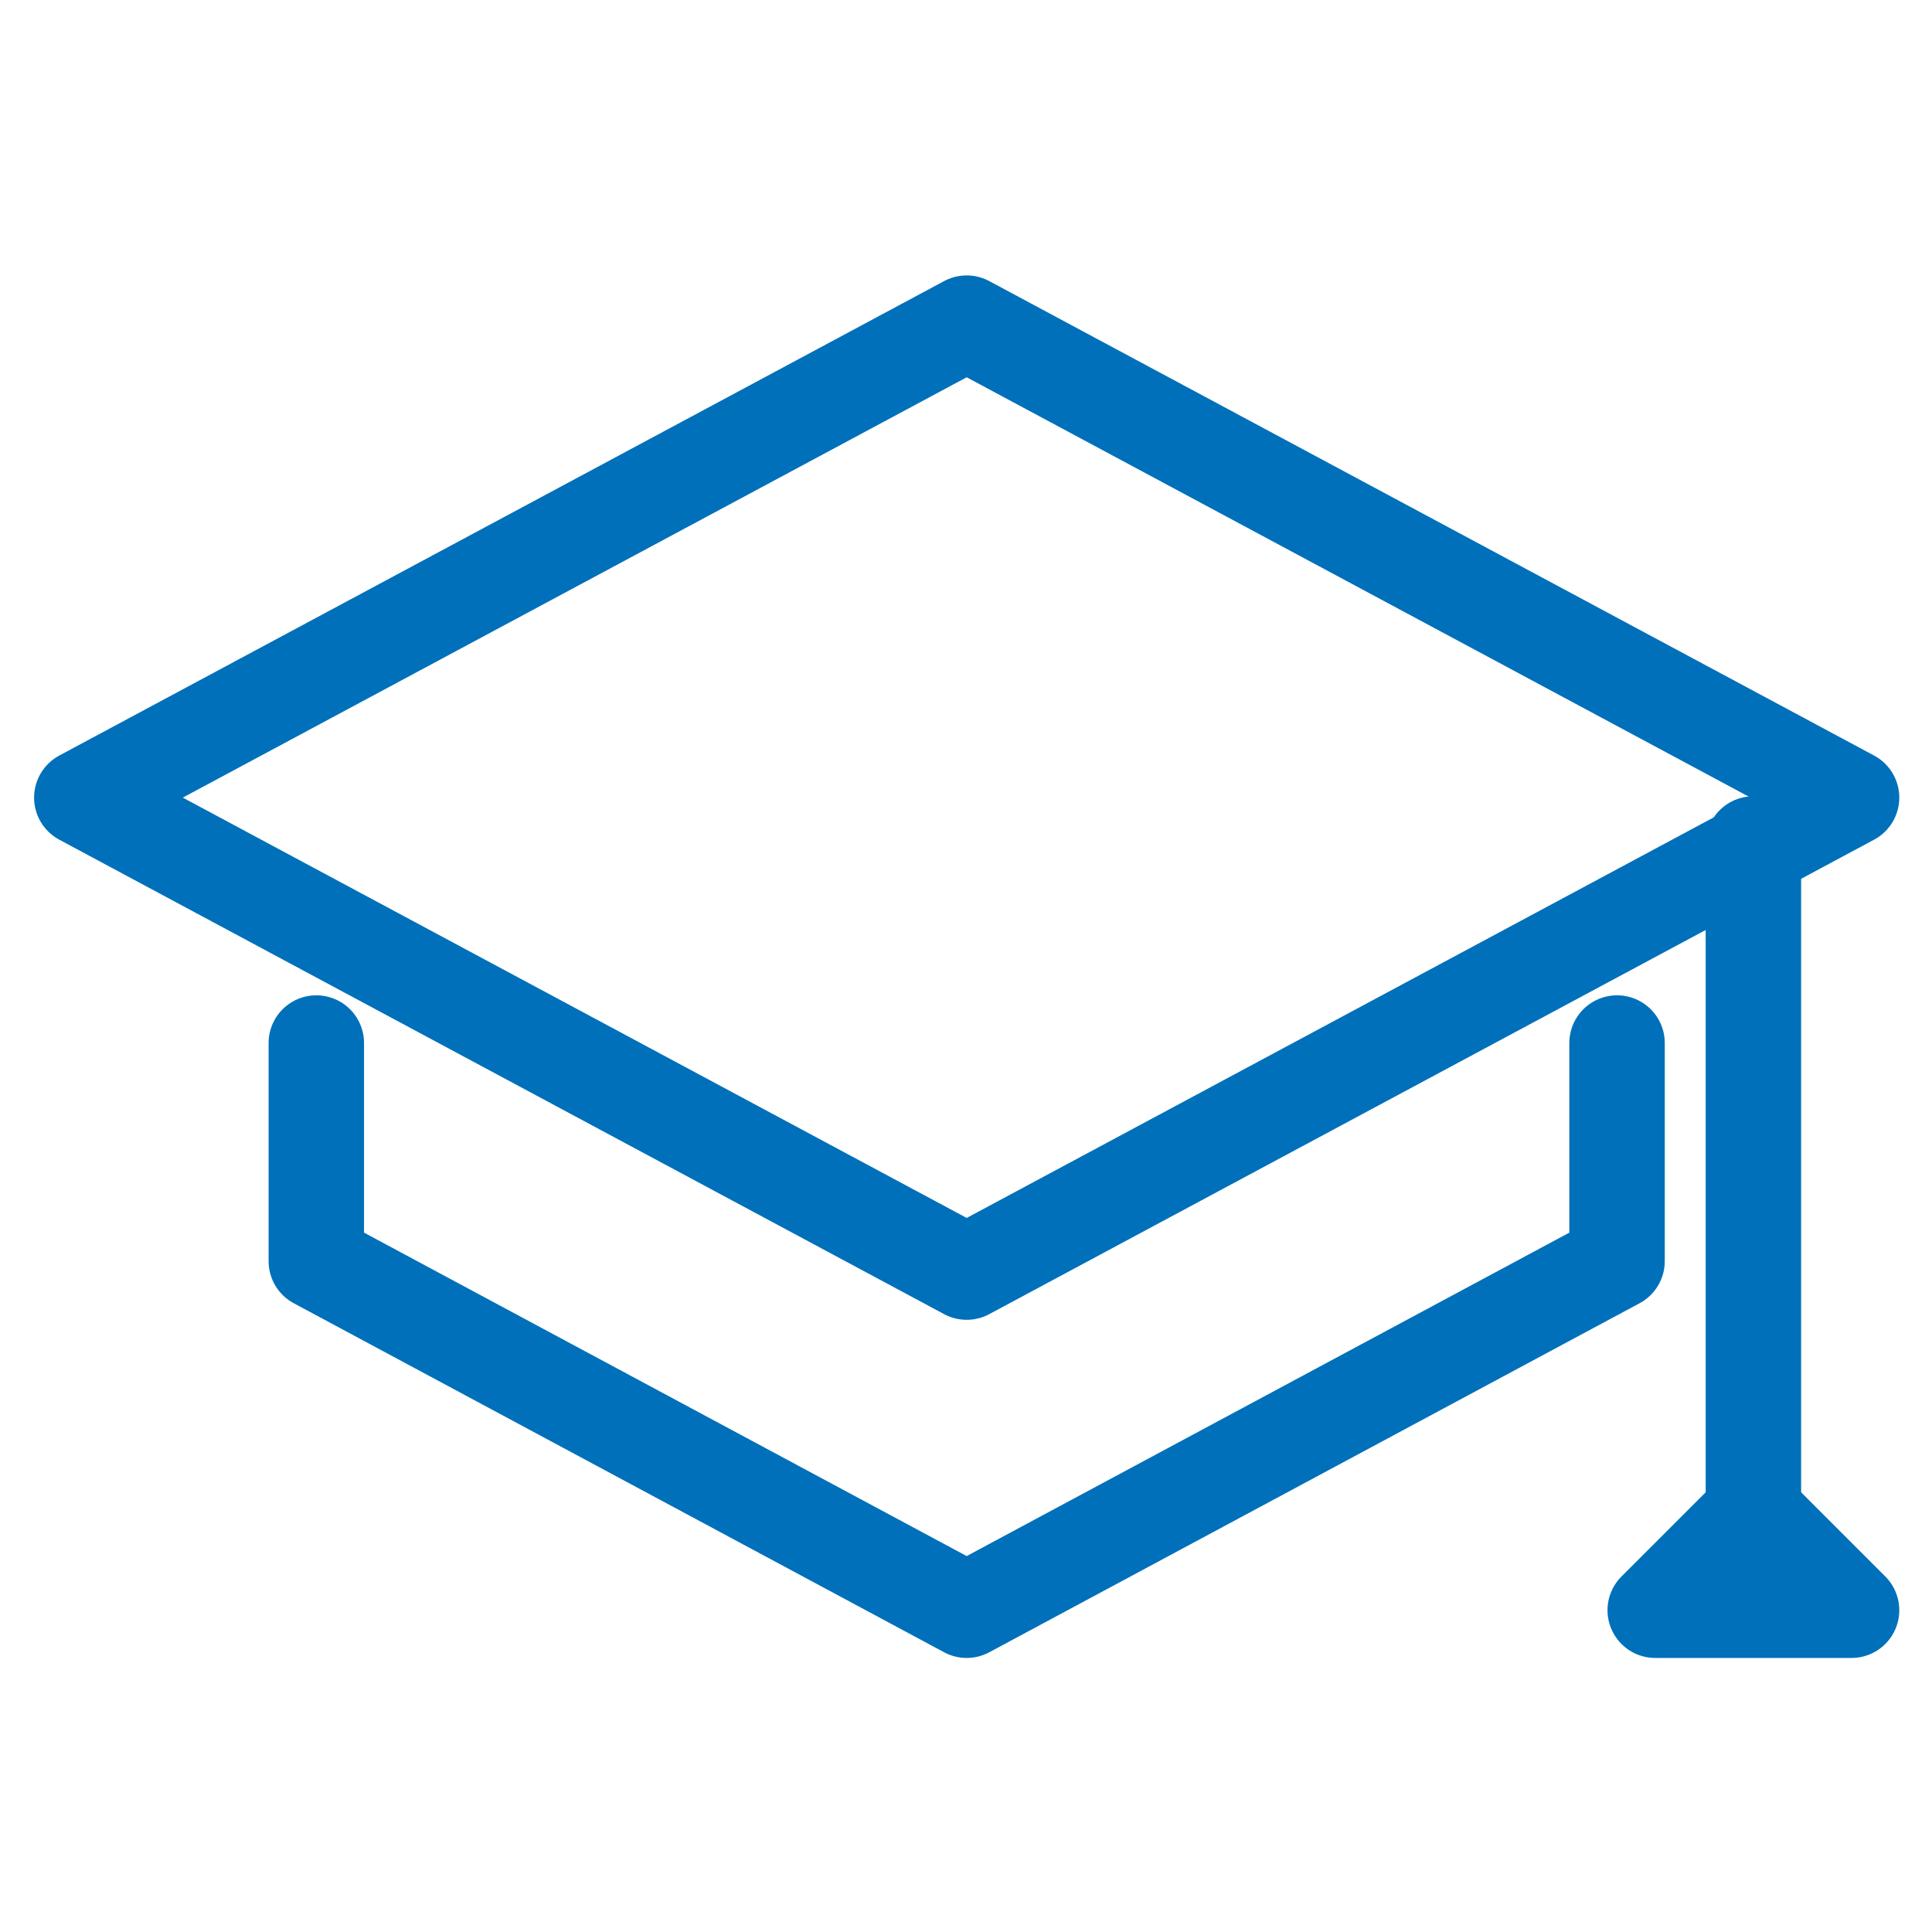
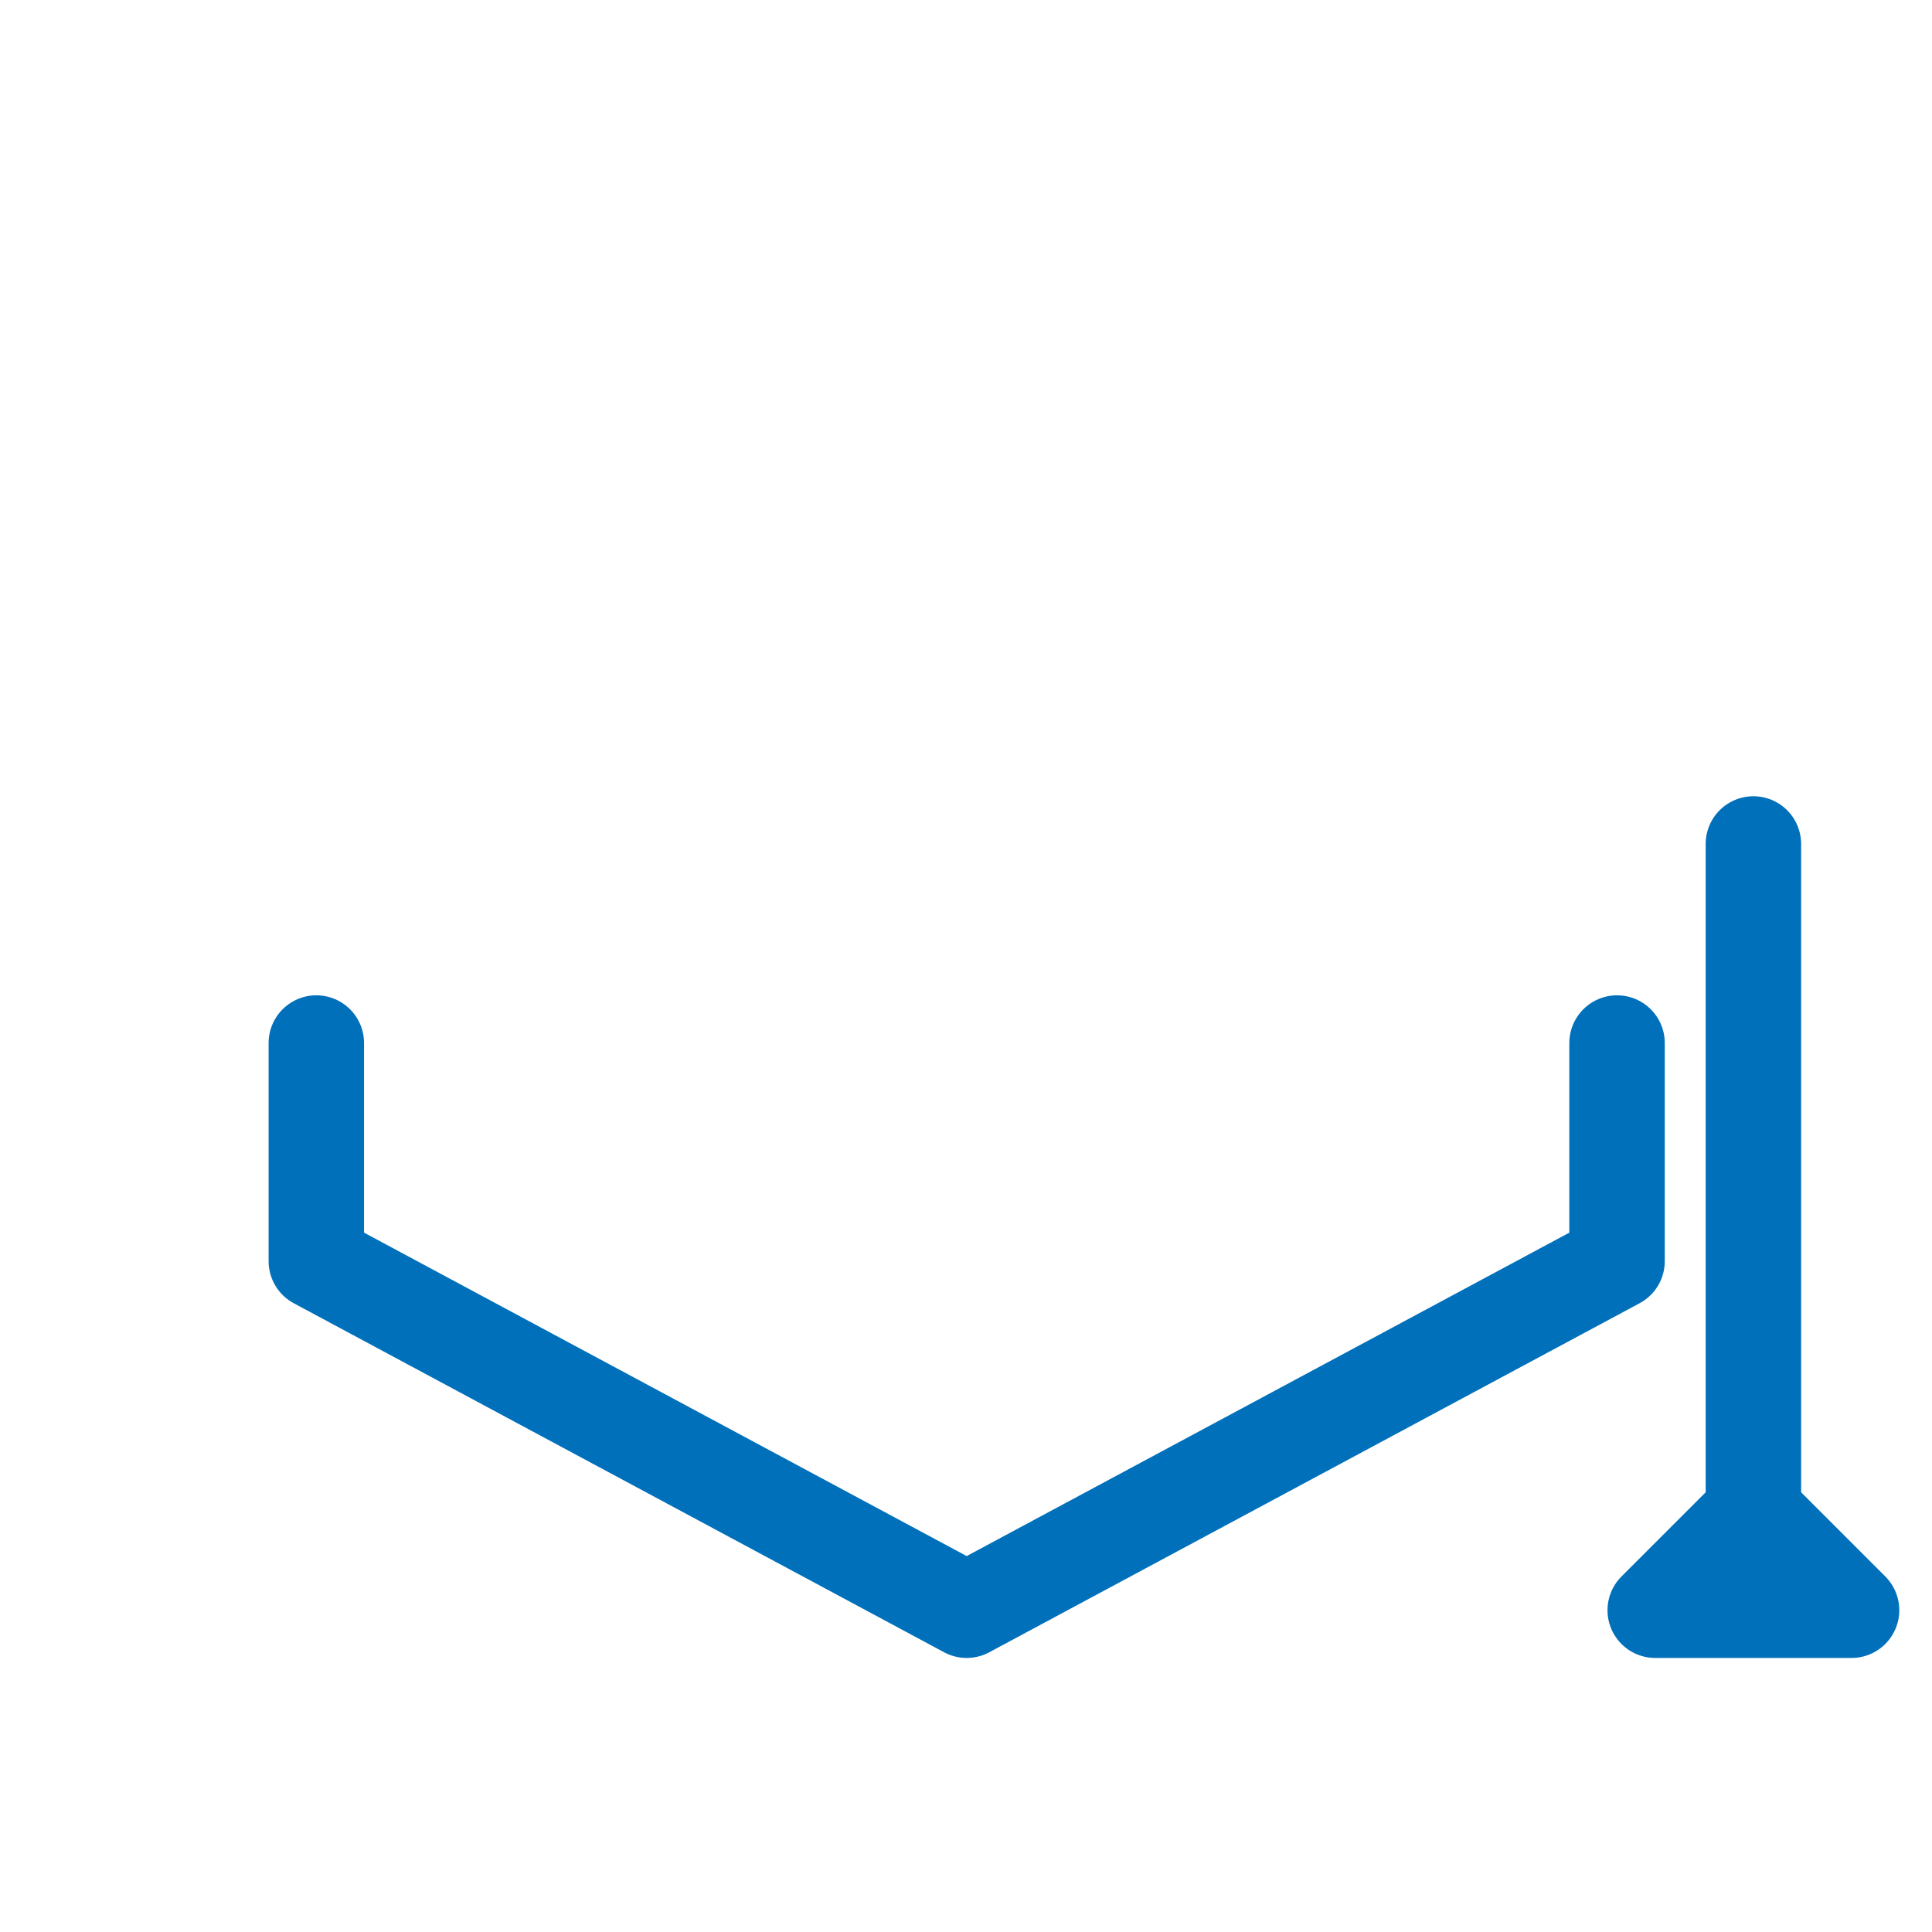
<svg xmlns="http://www.w3.org/2000/svg" version="1.1" id="Capa_1" x="0px" y="0px" viewBox="0 0 141.7 141.7" style="enable-background:new 0 0 141.7 141.7;" xml:space="preserve">
  <style type="text/css">
	.st0{fill:none;stroke:#0070BA;stroke-width:7;stroke-linecap:round;stroke-linejoin:round;stroke-miterlimit:10;}
</style>
-   <polygon class="st0" points="70.9,23.7 6,58.5 70.9,93.3 135.8,58.5 " />
  <polyline class="st0" points="118.6,76.5 118.6,92.5 70.9,118.1 70.9,118.1 23.2,92.5 23.2,76.5 " />
  <line class="st0" x1="128.6" y1="110.9" x2="128.6" y2="61.9" />
  <polygon class="st0" points="121.4,118.1 128.6,110.9 135.8,118.1 " />
</svg>